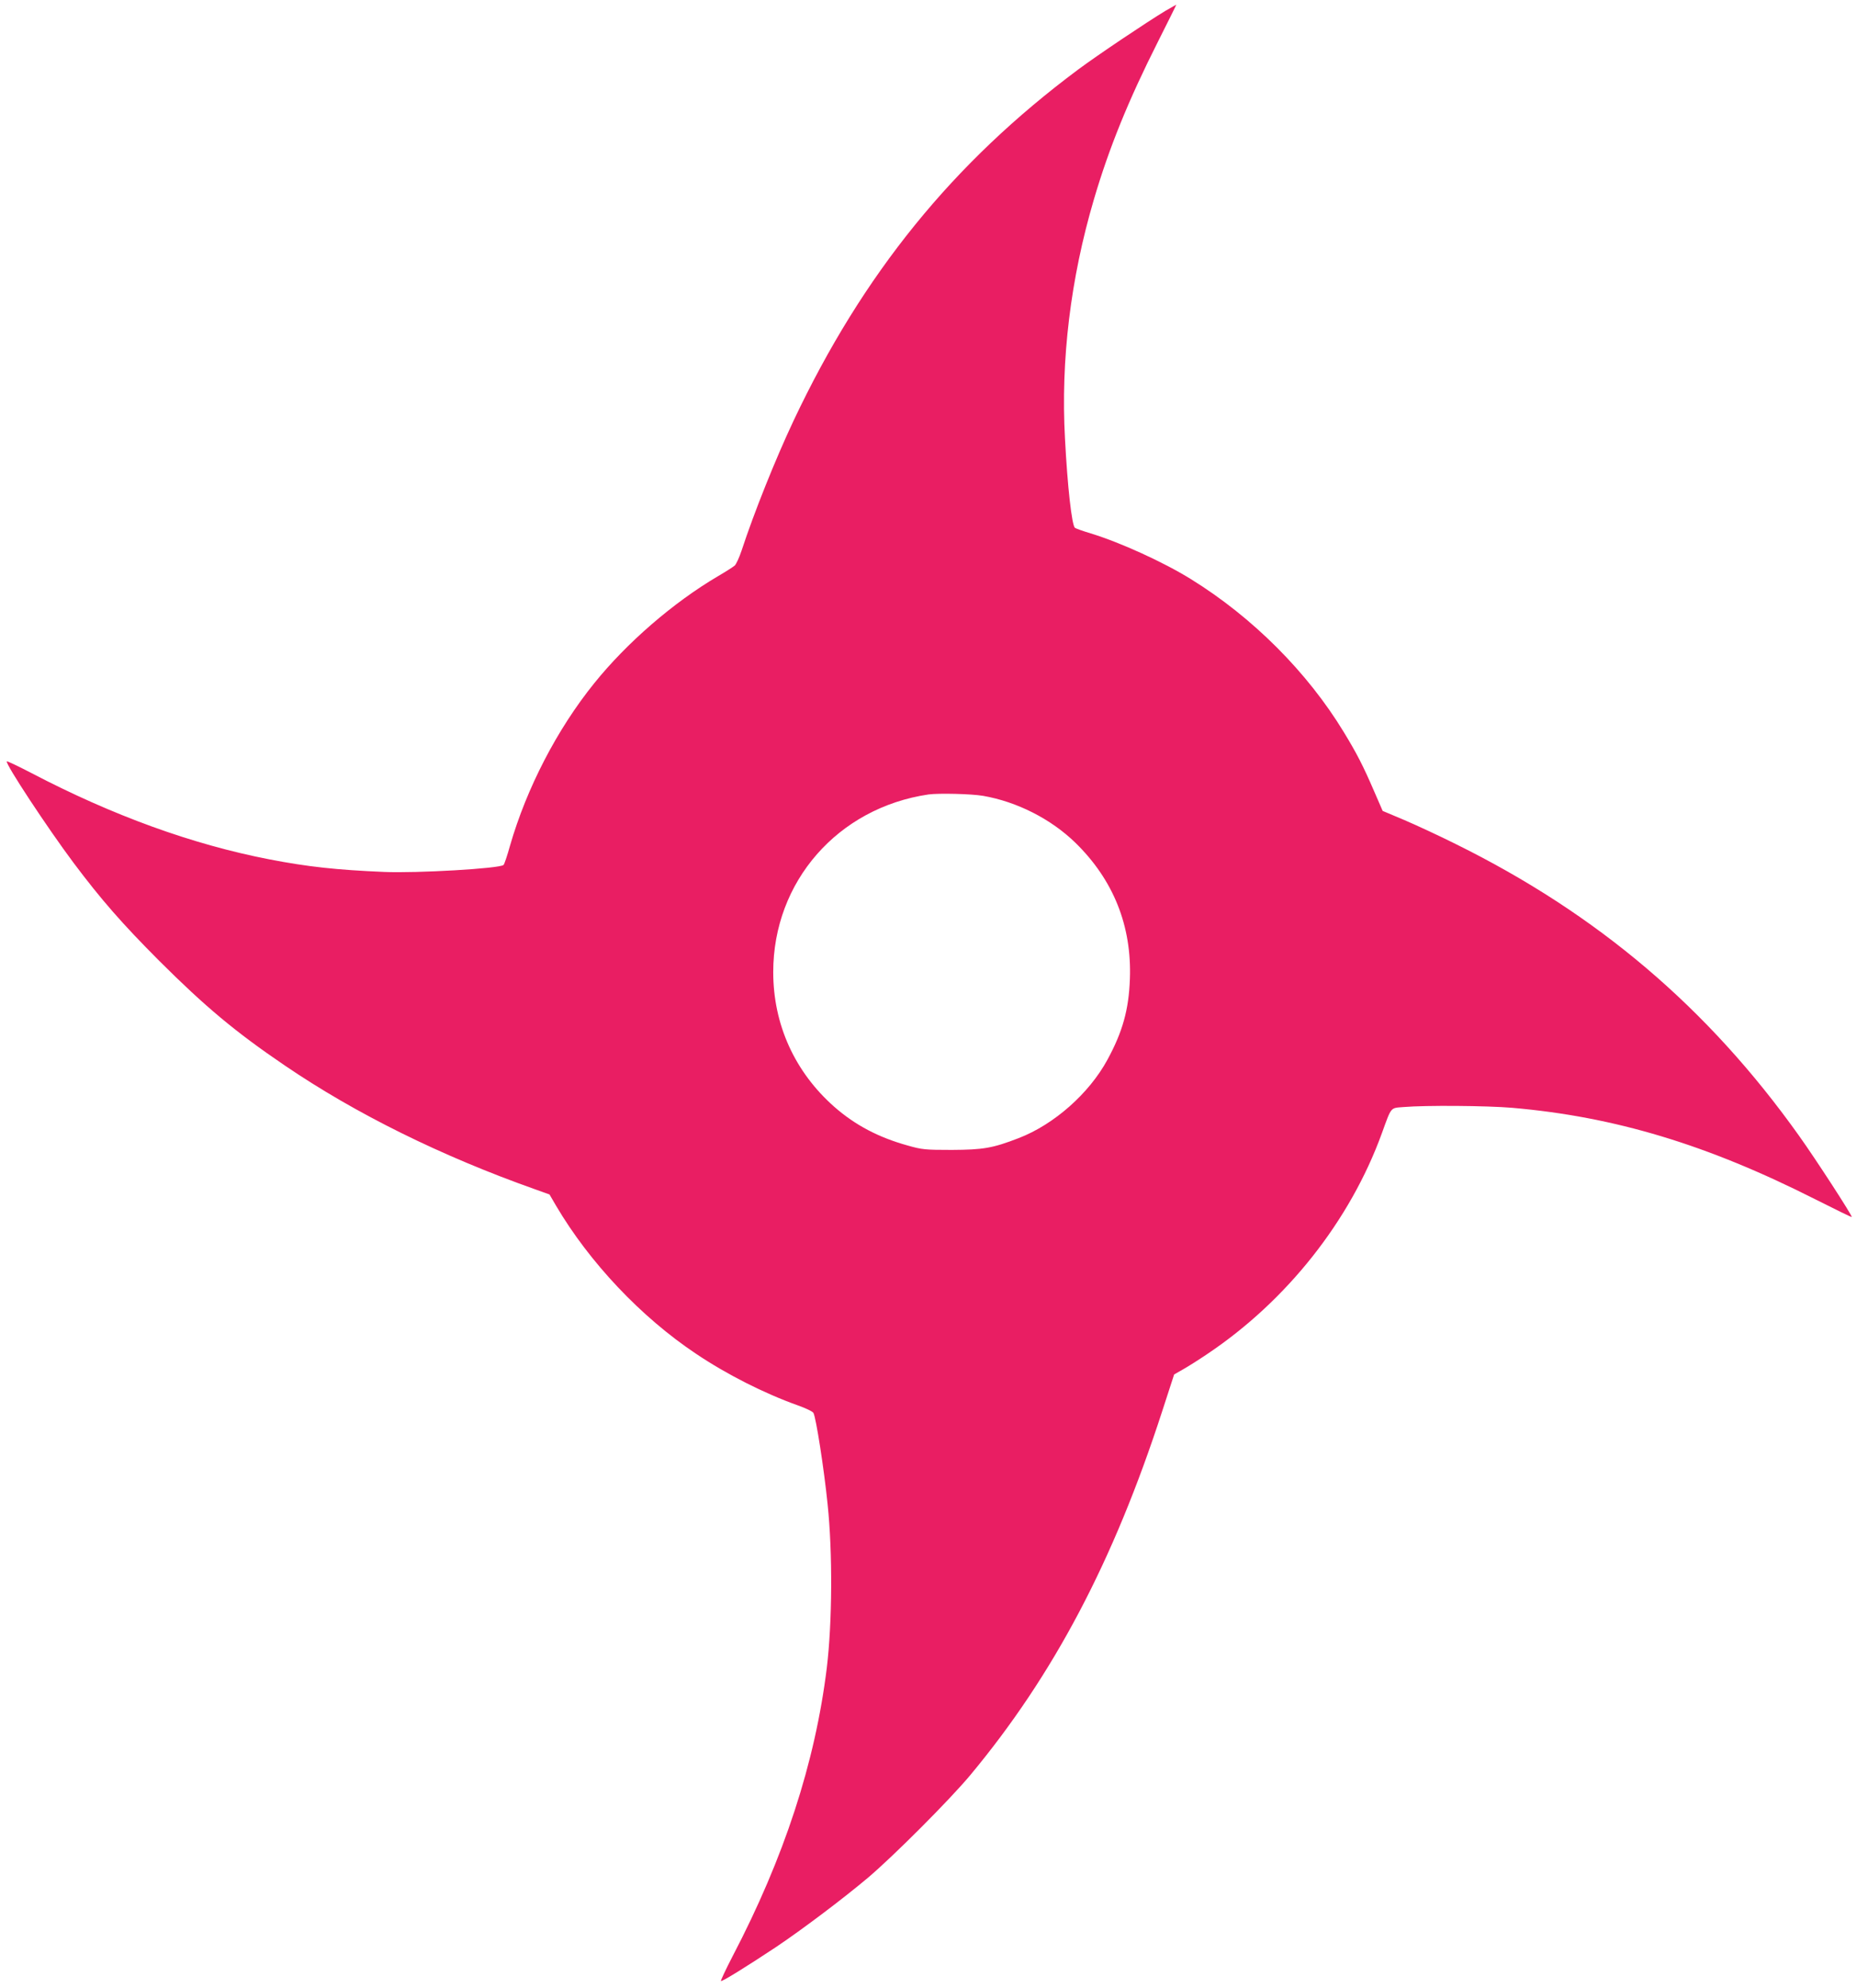
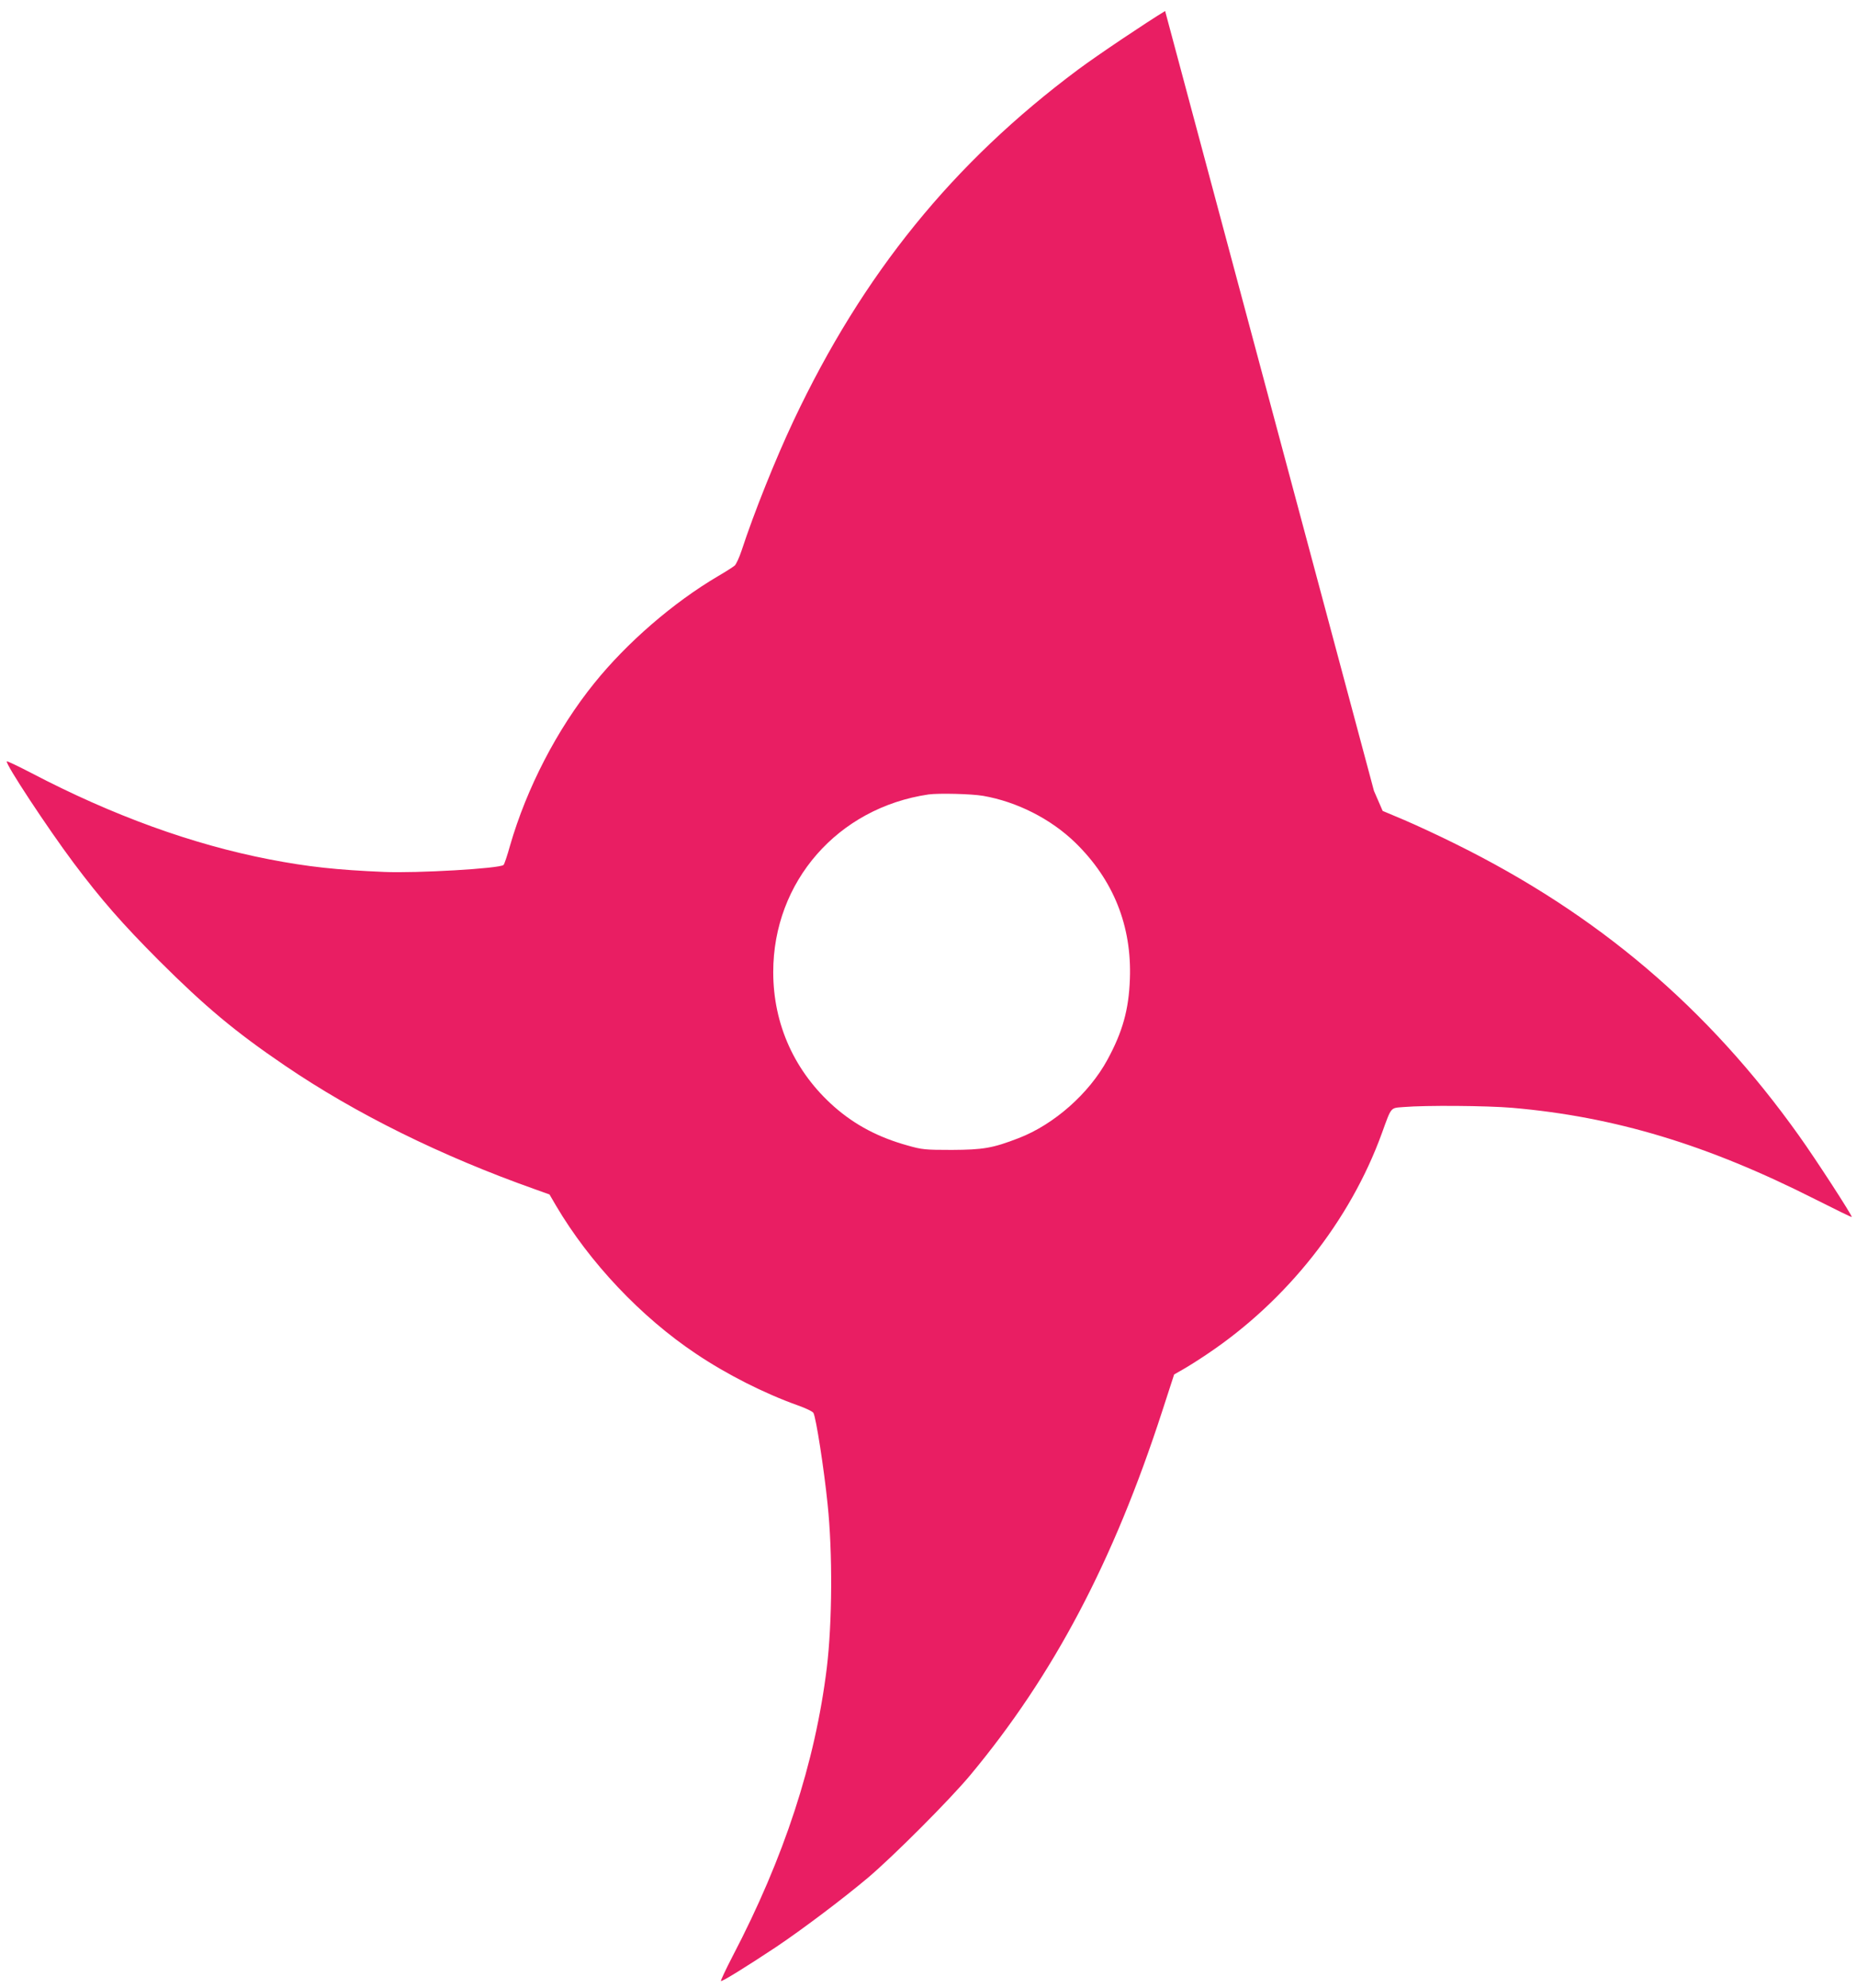
<svg xmlns="http://www.w3.org/2000/svg" version="1.0" width="1196pt" height="1280pt" viewBox="0 0 1196 1280" preserveAspectRatio="xMidYMid meet">
  <g transform="translate(0,1280) scale(0.1,-0.1)" fill="#e91e63" stroke="none">
-     <path d="M7504 12729 c-119 -72 -434 -283 -559 -376 -807 -601 -1388 -1317 -1834 -2262 -116 -246 -254 -590 -335 -837 -15 -45 -35 -88 -44 -96 -9 -8 -57 -39 -107 -68 -289 -170 -588 -429 -798 -690 -239 -296 -435 -675 -542 -1045 -18 -65 -37 -121 -42 -125 -24 -23 -560 -54 -768 -45 -307 13 -492 33 -740 81 -496 96 -1009 282 -1533 556 -85 44 -156 78 -158 75 -13 -12 264 -432 431 -655 177 -236 311 -389 549 -628 298 -297 490 -458 811 -676 454 -309 1005 -582 1612 -797 l92 -33 42 -72 c215 -365 547 -717 902 -954 198 -133 439 -255 655 -332 51 -18 97 -40 101 -49 17 -32 68 -360 91 -586 33 -314 30 -765 -5 -1055 -75 -611 -275 -1223 -607 -1858 -44 -85 -77 -156 -75 -159 6 -6 164 92 357 220 168 113 426 307 590 445 162 137 527 502 660 662 535 643 921 1374 1235 2342 l77 237 56 32 c32 18 102 62 158 100 512 343 919 858 1123 1419 64 176 54 164 141 171 141 12 535 9 700 -5 658 -57 1253 -236 1949 -588 129 -65 235 -117 237 -115 6 6 -230 370 -340 524 -587 824 -1298 1427 -2211 1878 -104 52 -253 121 -330 154 l-140 59 -56 129 c-70 162 -110 240 -194 378 -235 387 -588 740 -984 985 -177 110 -456 237 -646 295 -50 15 -95 31 -102 36 -20 17 -48 266 -64 575 -28 506 36 1030 186 1539 98 333 222 638 411 1013 67 133 121 242 120 242 -1 0 -33 -19 -72 -41z m-1172 -5054 c218 -38 437 -149 594 -302 245 -239 364 -536 351 -878 -7 -197 -47 -340 -145 -520 -118 -217 -343 -416 -571 -504 -168 -65 -229 -75 -431 -76 -171 0 -192 2 -283 28 -188 52 -338 131 -472 248 -256 225 -395 531 -395 869 0 583 416 1058 1000 1144 67 9 276 4 352 -9z" />
+     <path d="M7504 12729 c-119 -72 -434 -283 -559 -376 -807 -601 -1388 -1317 -1834 -2262 -116 -246 -254 -590 -335 -837 -15 -45 -35 -88 -44 -96 -9 -8 -57 -39 -107 -68 -289 -170 -588 -429 -798 -690 -239 -296 -435 -675 -542 -1045 -18 -65 -37 -121 -42 -125 -24 -23 -560 -54 -768 -45 -307 13 -492 33 -740 81 -496 96 -1009 282 -1533 556 -85 44 -156 78 -158 75 -13 -12 264 -432 431 -655 177 -236 311 -389 549 -628 298 -297 490 -458 811 -676 454 -309 1005 -582 1612 -797 l92 -33 42 -72 c215 -365 547 -717 902 -954 198 -133 439 -255 655 -332 51 -18 97 -40 101 -49 17 -32 68 -360 91 -586 33 -314 30 -765 -5 -1055 -75 -611 -275 -1223 -607 -1858 -44 -85 -77 -156 -75 -159 6 -6 164 92 357 220 168 113 426 307 590 445 162 137 527 502 660 662 535 643 921 1374 1235 2342 l77 237 56 32 c32 18 102 62 158 100 512 343 919 858 1123 1419 64 176 54 164 141 171 141 12 535 9 700 -5 658 -57 1253 -236 1949 -588 129 -65 235 -117 237 -115 6 6 -230 370 -340 524 -587 824 -1298 1427 -2211 1878 -104 52 -253 121 -330 154 l-140 59 -56 129 z m-1172 -5054 c218 -38 437 -149 594 -302 245 -239 364 -536 351 -878 -7 -197 -47 -340 -145 -520 -118 -217 -343 -416 -571 -504 -168 -65 -229 -75 -431 -76 -171 0 -192 2 -283 28 -188 52 -338 131 -472 248 -256 225 -395 531 -395 869 0 583 416 1058 1000 1144 67 9 276 4 352 -9z" />
  </g>
</svg>